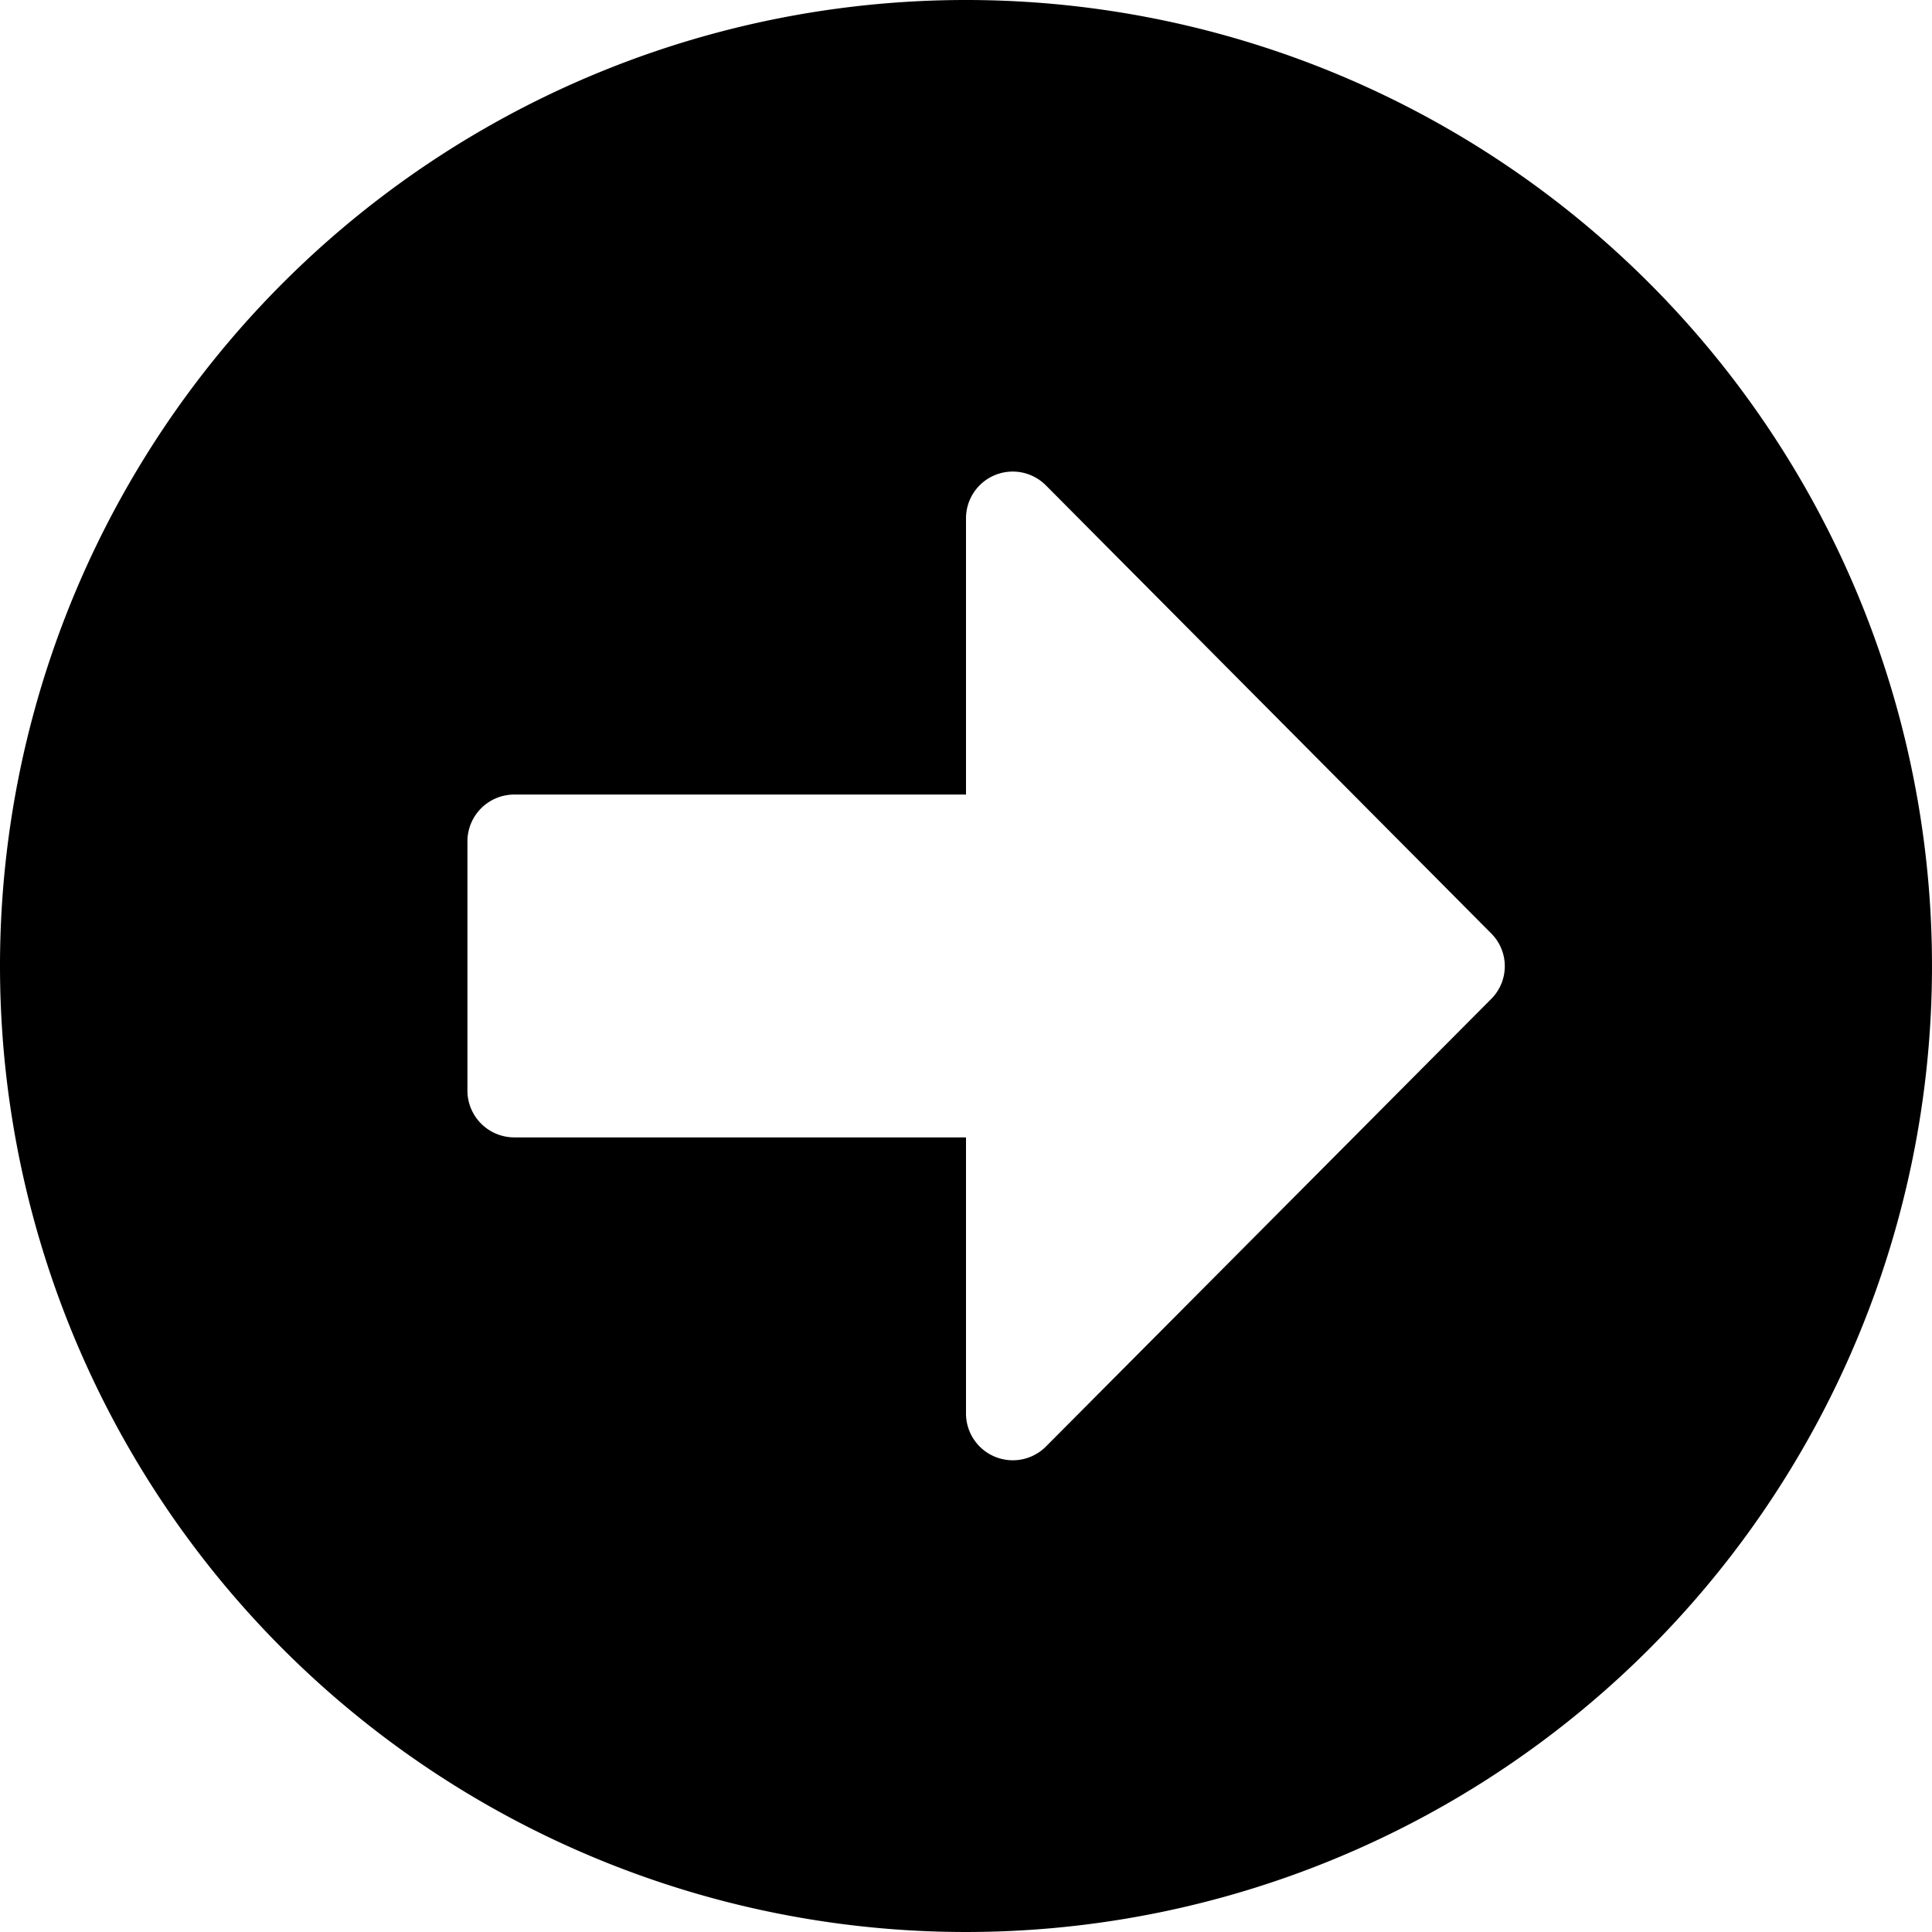
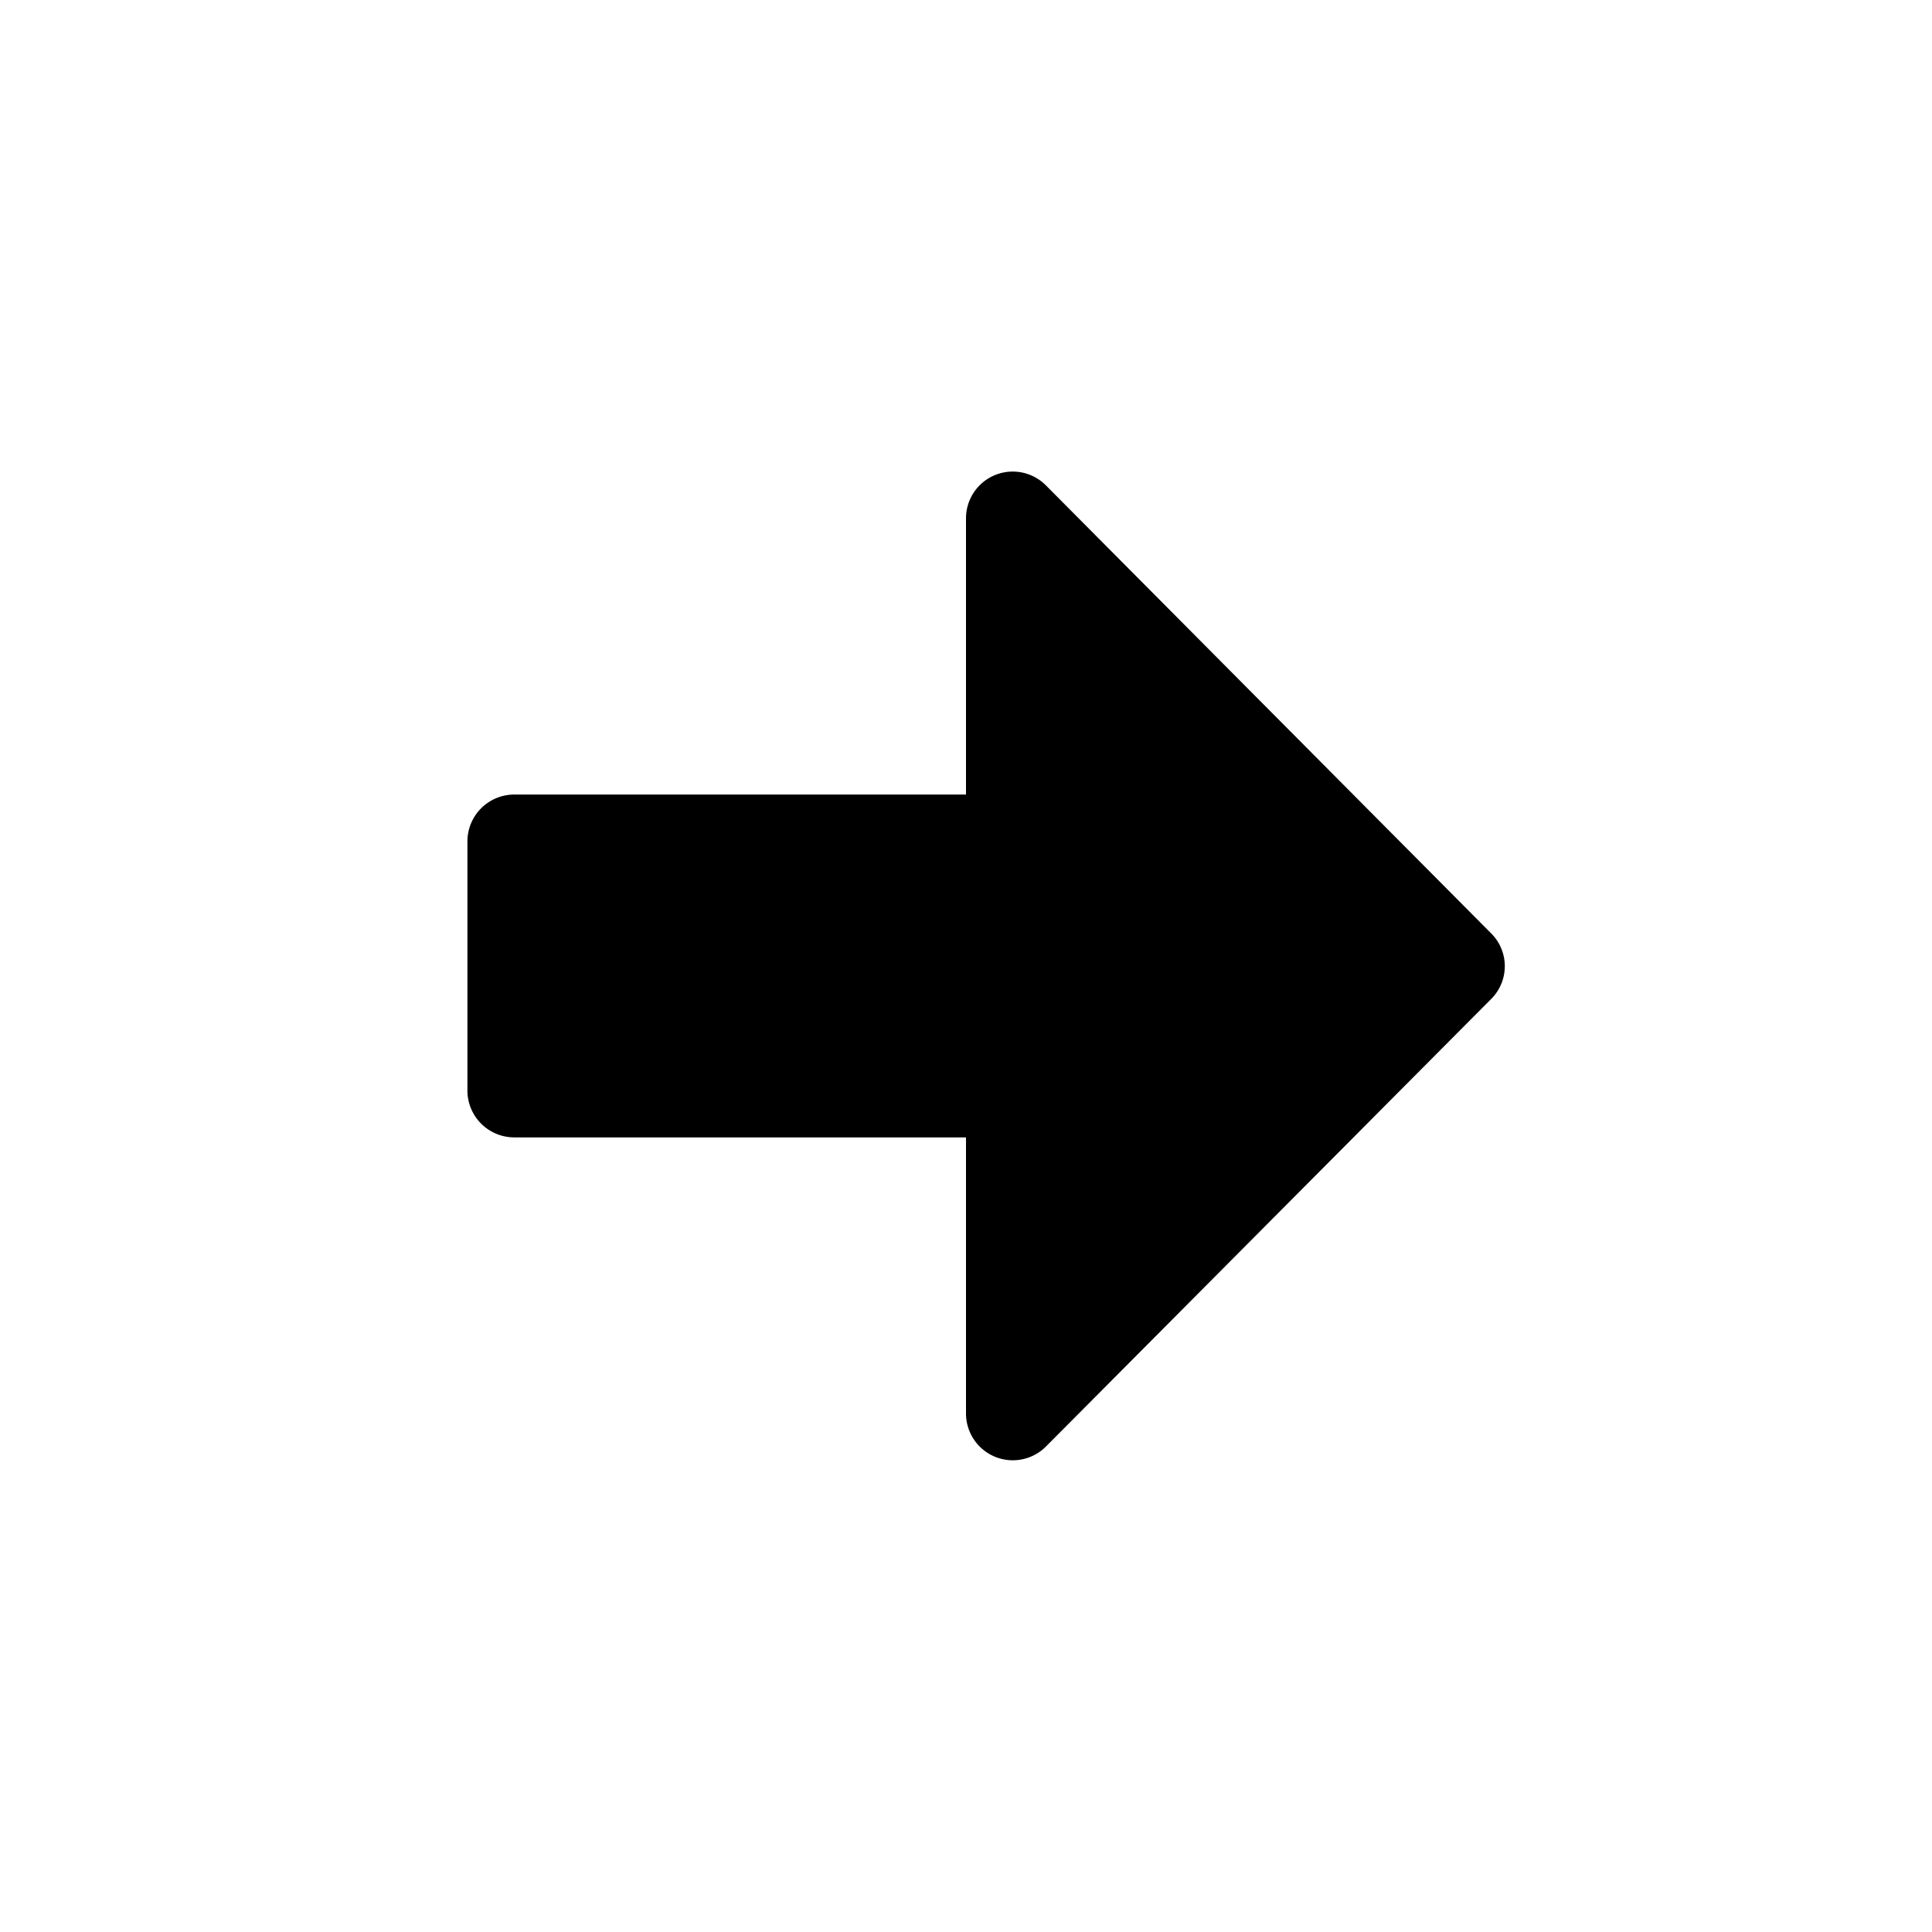
<svg xmlns="http://www.w3.org/2000/svg" id="Icon_awesome-arrow-alt-circle-right" data-name="Icon awesome-arrow-alt-circle-right" width="31" height="31" viewBox="0 0 31 31">
-   <path id="Icon_awesome-arrow-alt-circle-right-2" data-name="Icon awesome-arrow-alt-circle-right" d="M16.063.563a15.5,15.5,0,1,1-15.5,15.5A15.5,15.5,0,0,1,16.063.563Zm-7.25,18.25h7.25v4.431a.751.751,0,0,0,1.281.531l7.144-7.181a.743.743,0,0,0,0-1.056L17.344,8.35a.75.75,0,0,0-1.281.531v4.431H8.813a.752.752,0,0,0-.75.75v4A.752.752,0,0,0,8.813,18.813Z" transform="translate(-0.563 -0.563)" />
+   <path id="Icon_awesome-arrow-alt-circle-right-2" data-name="Icon awesome-arrow-alt-circle-right" d="M16.063.563A15.5,15.5,0,0,1,16.063.563Zm-7.25,18.25h7.25v4.431a.751.751,0,0,0,1.281.531l7.144-7.181a.743.743,0,0,0,0-1.056L17.344,8.35a.75.75,0,0,0-1.281.531v4.431H8.813a.752.752,0,0,0-.75.75v4A.752.752,0,0,0,8.813,18.813Z" transform="translate(-0.563 -0.563)" />
</svg>